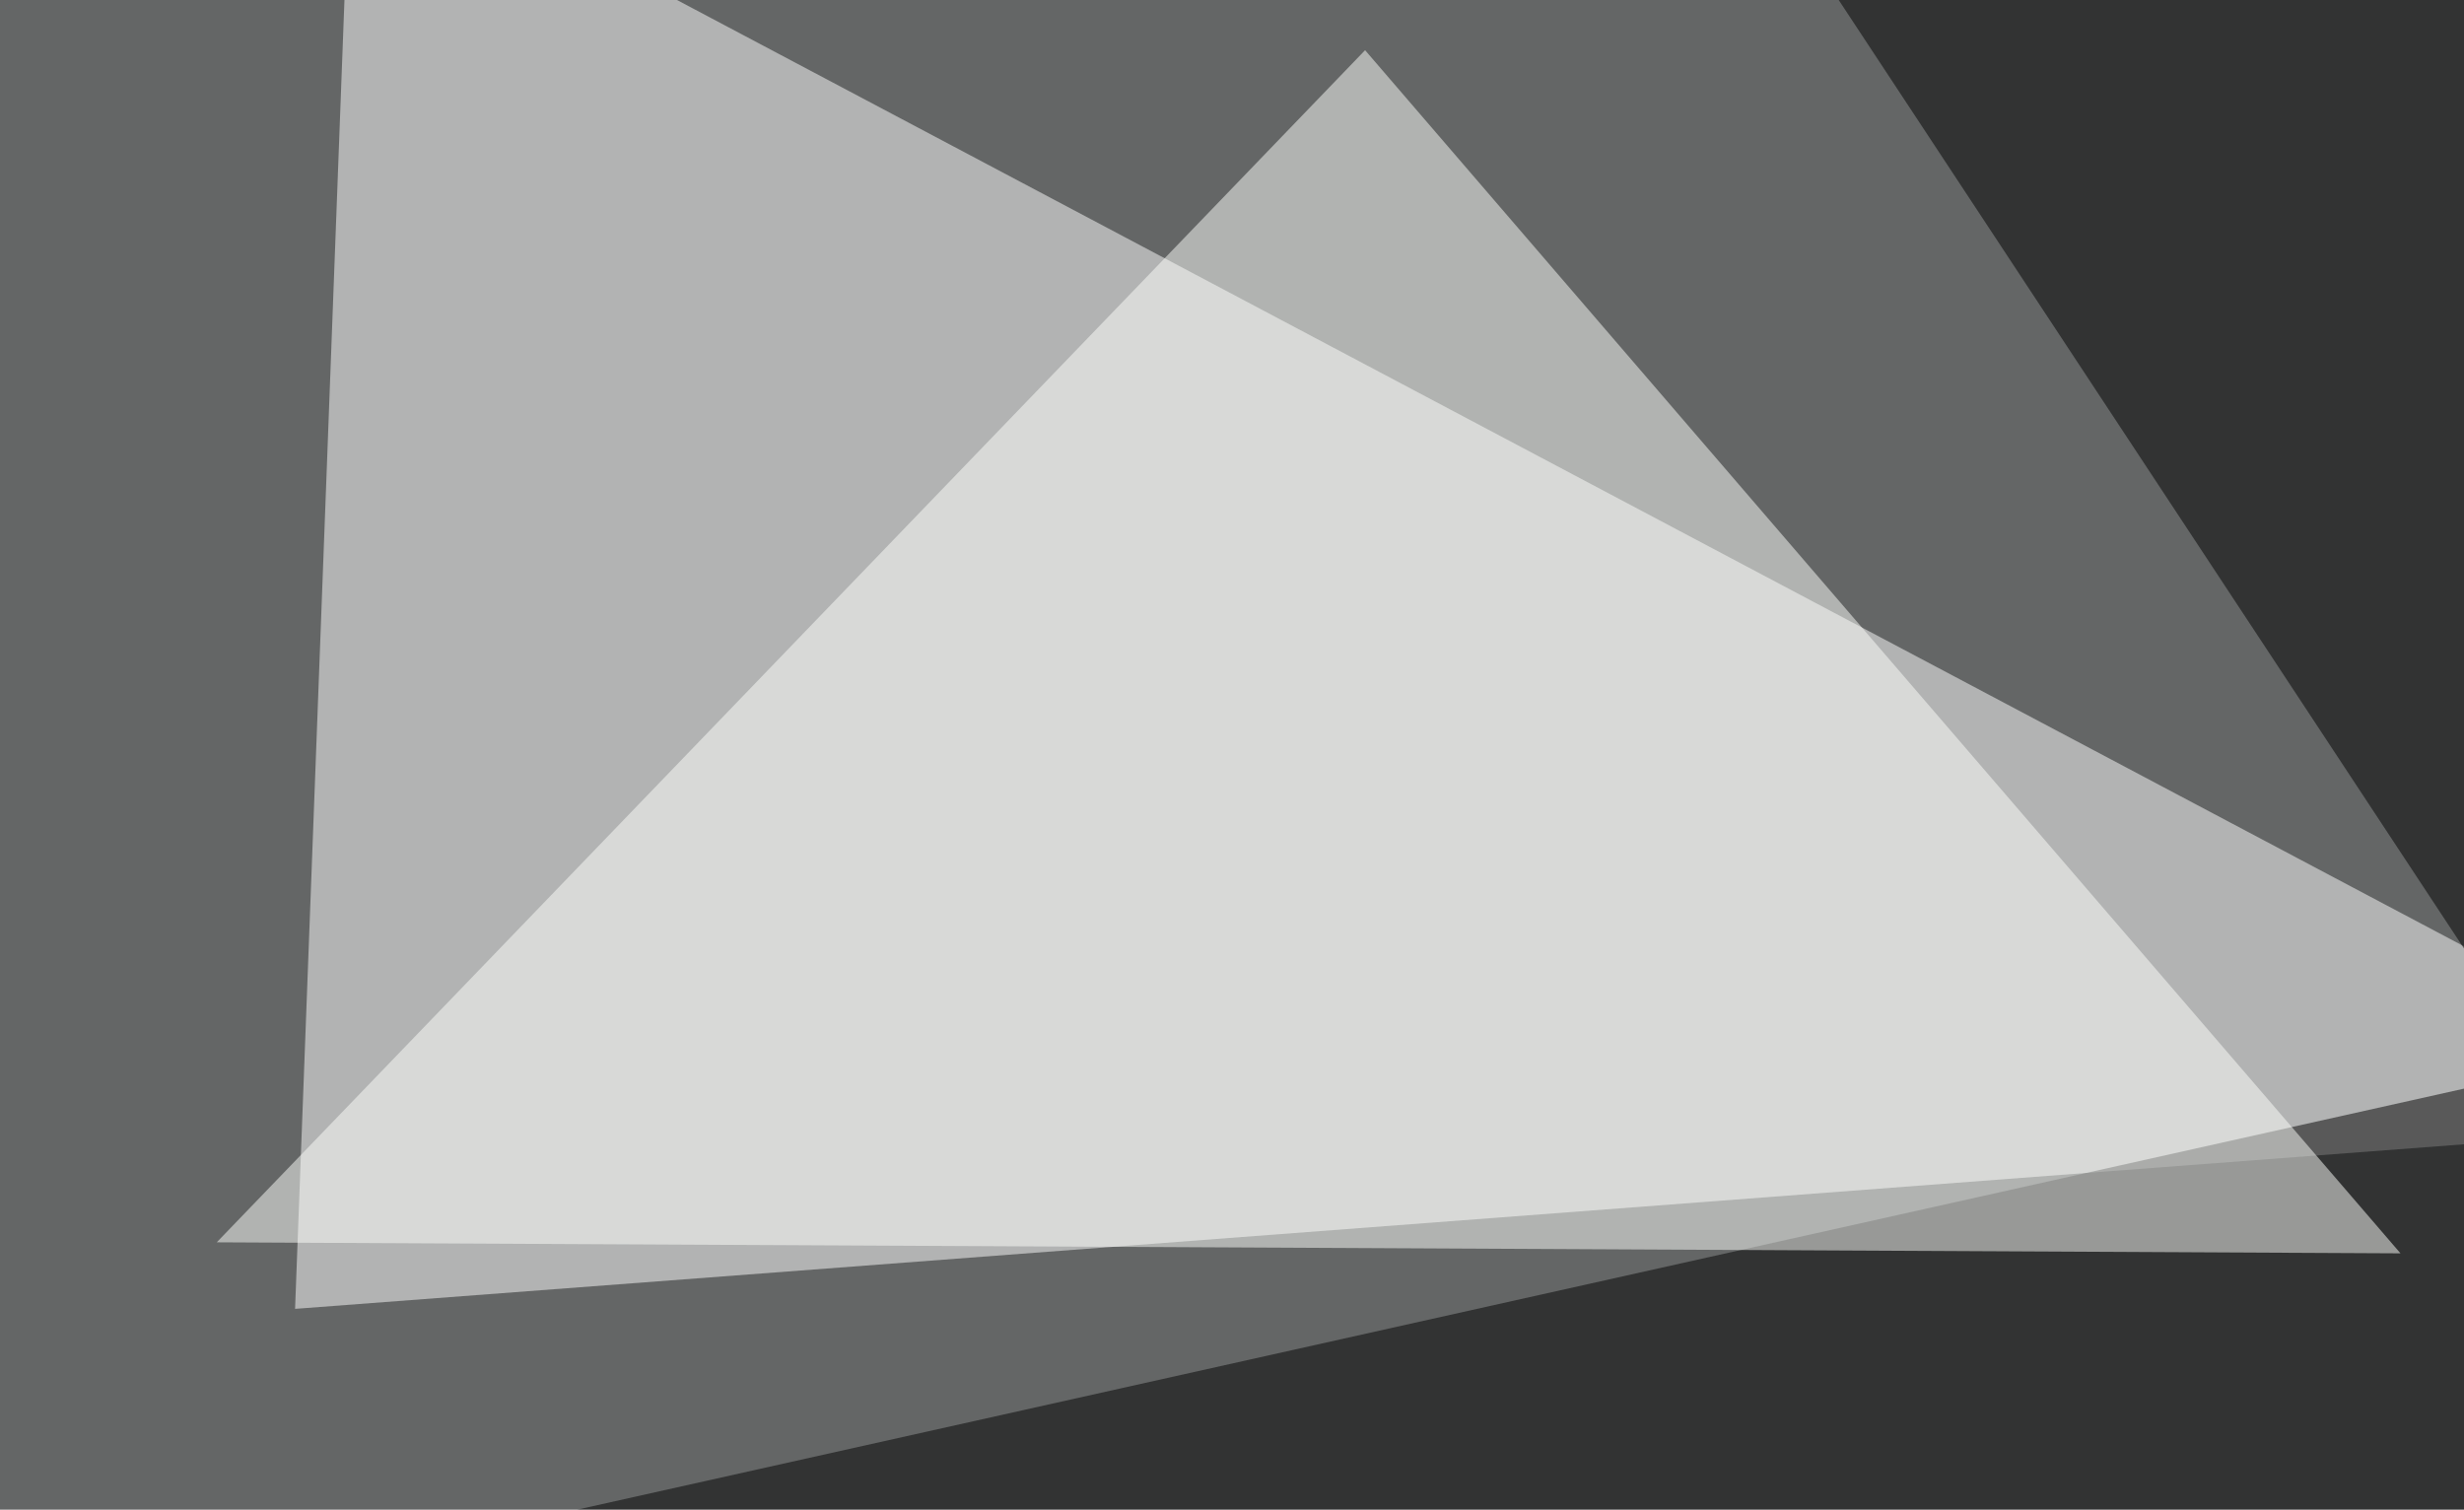
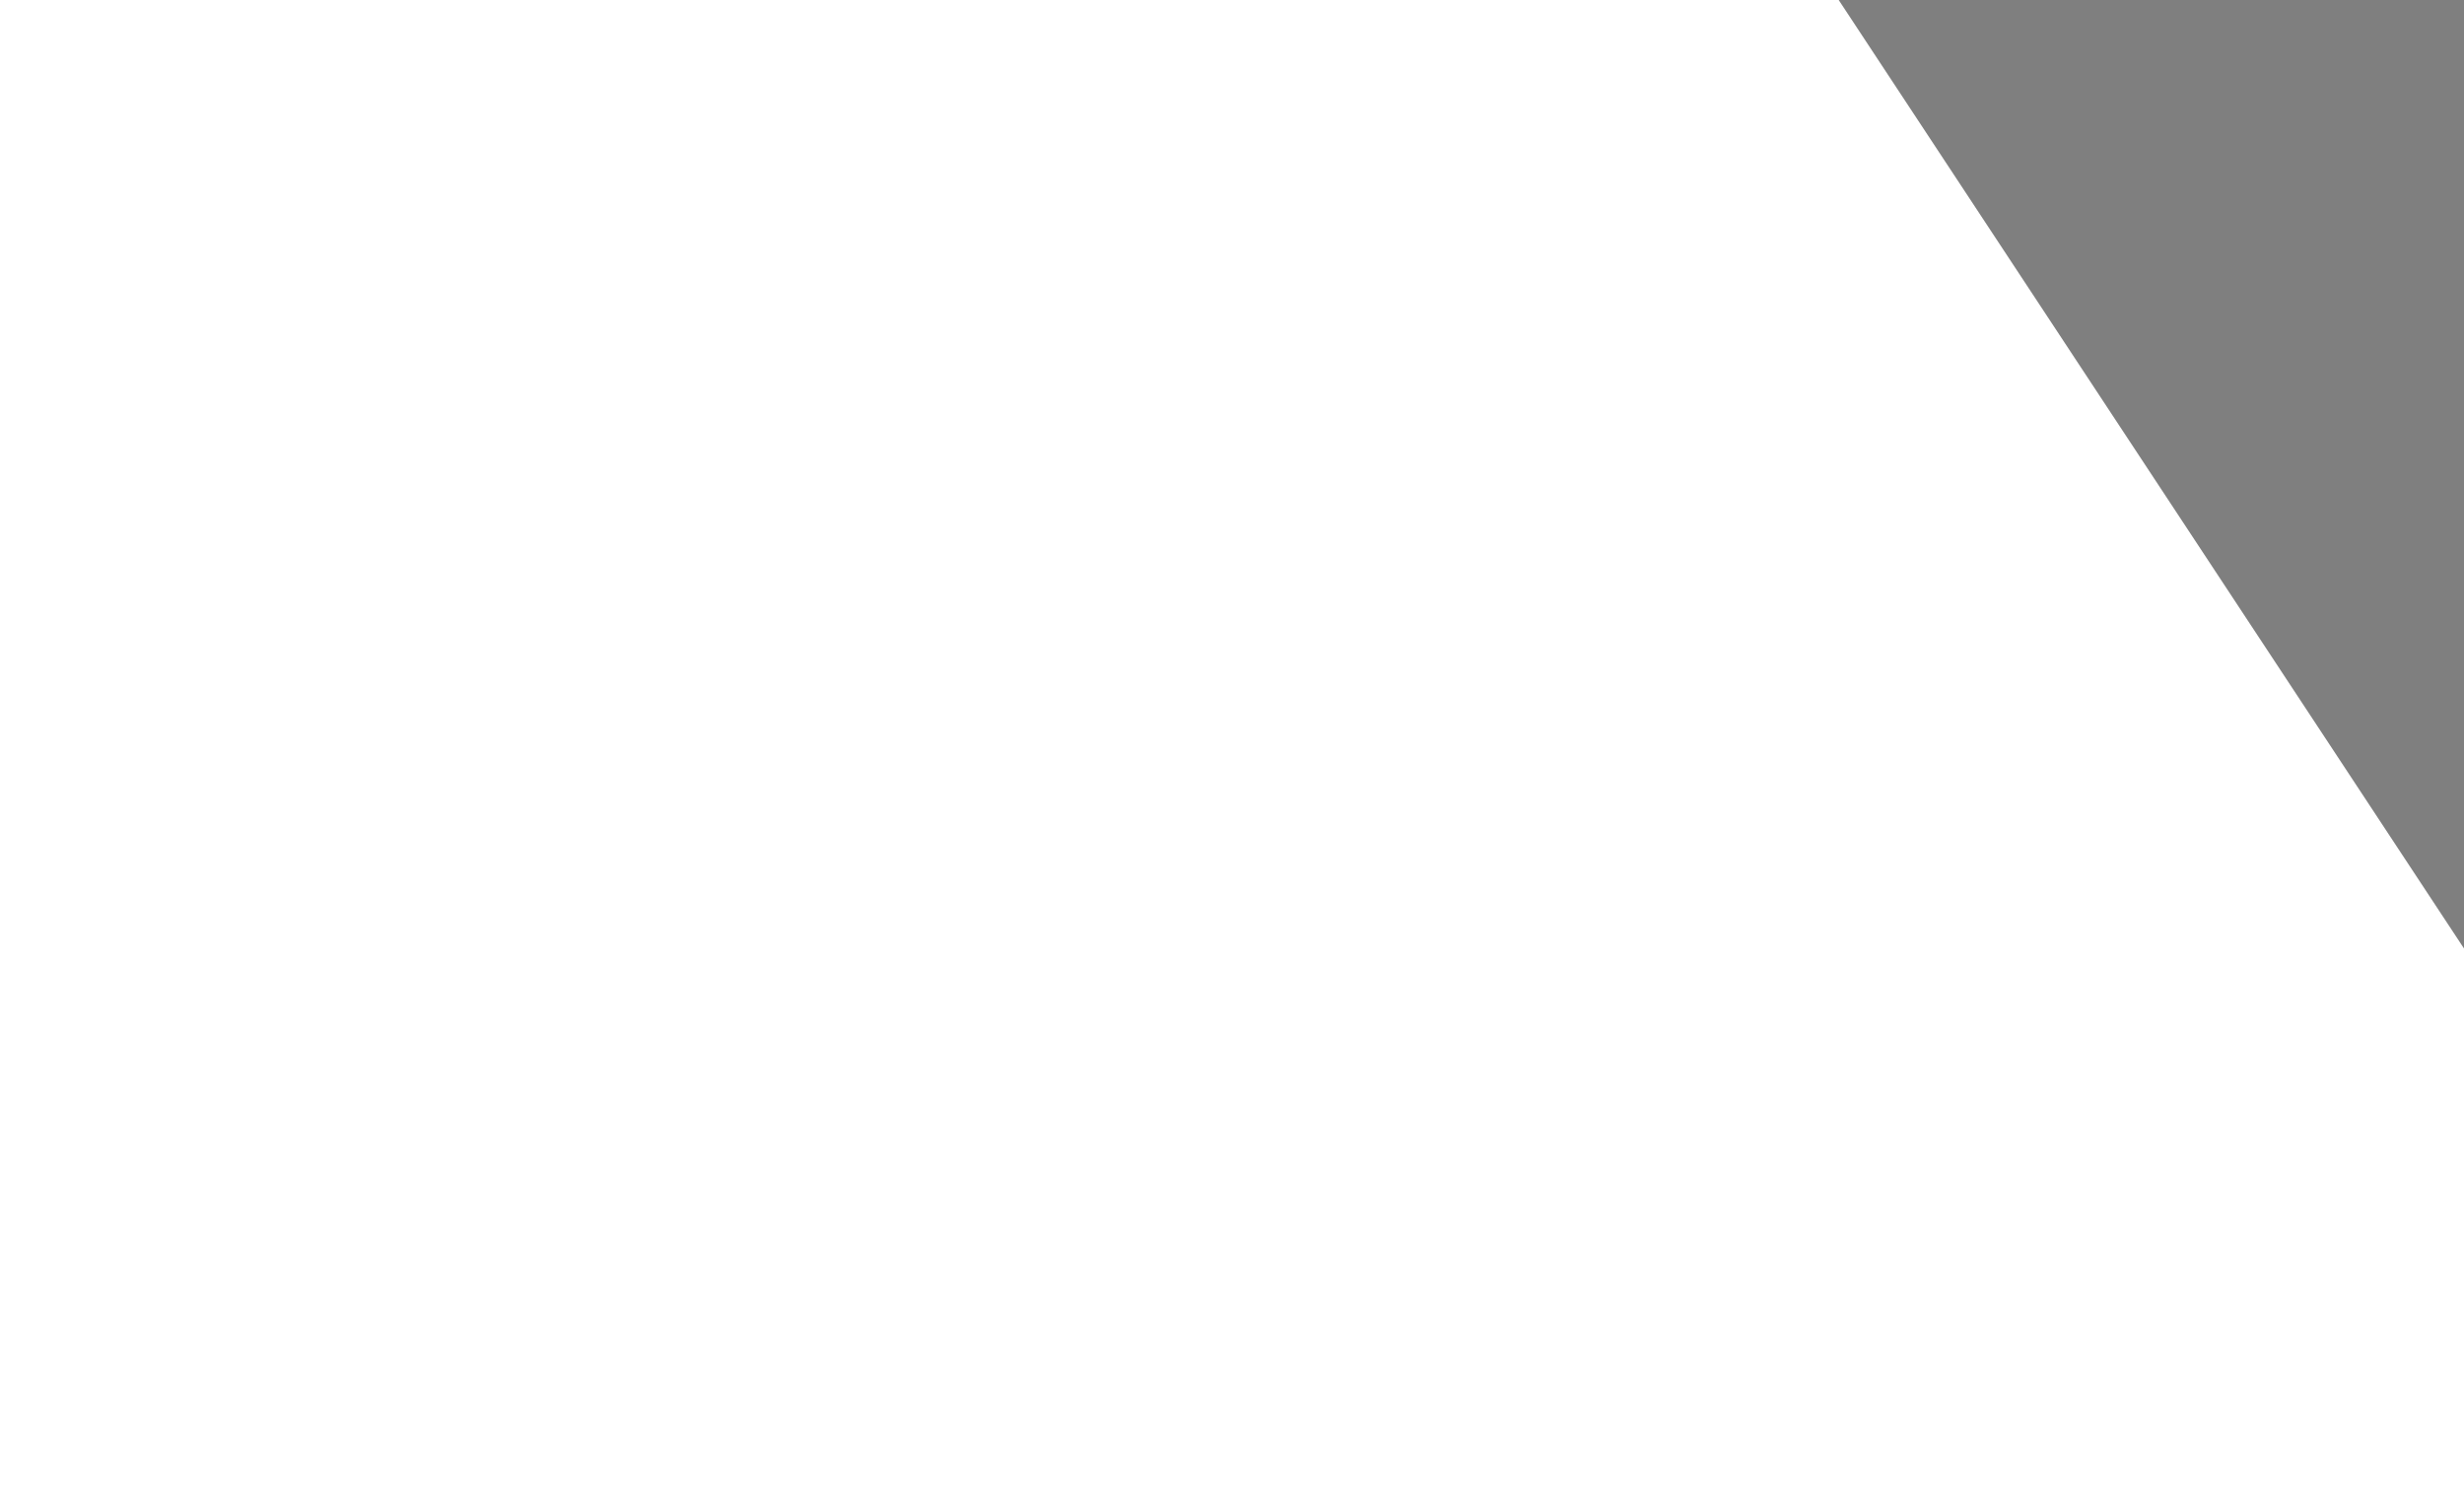
<svg xmlns="http://www.w3.org/2000/svg" width="648" height="397">
  <filter id="a">
    <feGaussianBlur stdDeviation="55" />
  </filter>
-   <rect width="100%" height="100%" fill="#646666" />
  <g filter="url(#a)">
    <g fill-opacity=".5">
-       <path fill="#fff" d="M77.6 344.2L734 294.4 92.3-45.4z" />
-       <path d="M795.4 253.4L-45.4 441l782.2 61.5z" />
      <path d="M795.4-4.4l-339.8-38L795.4 473z" />
-       <path fill="#fefffd" d="M631.3 329.6L359 13.2 57 326.7z" />
    </g>
  </g>
</svg>